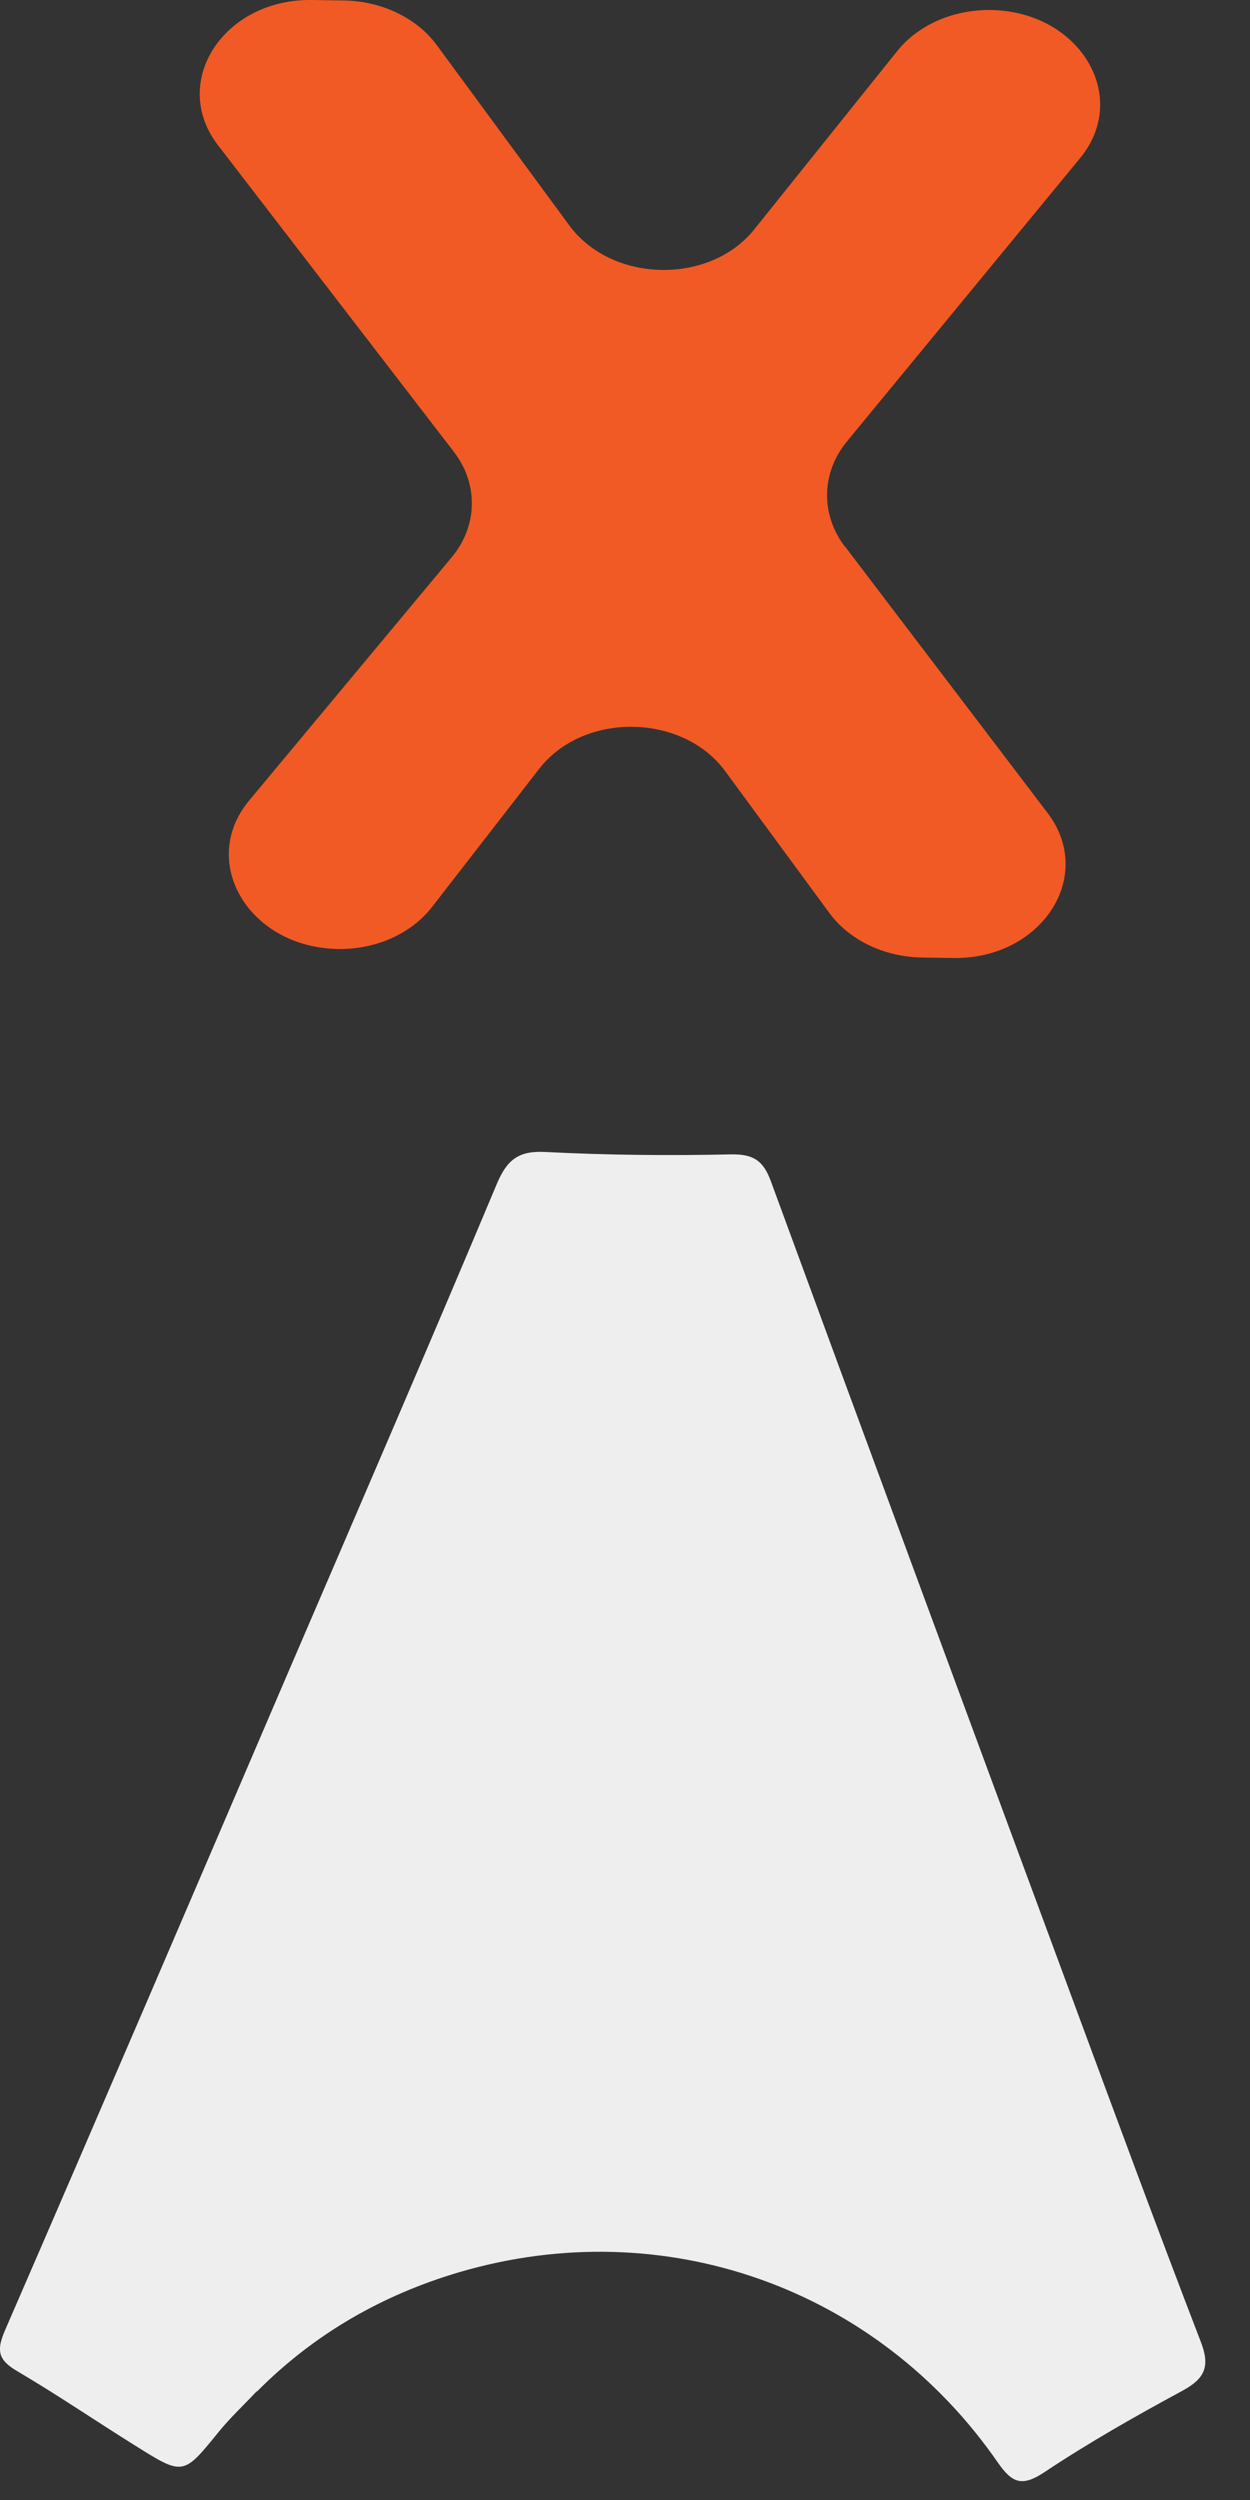
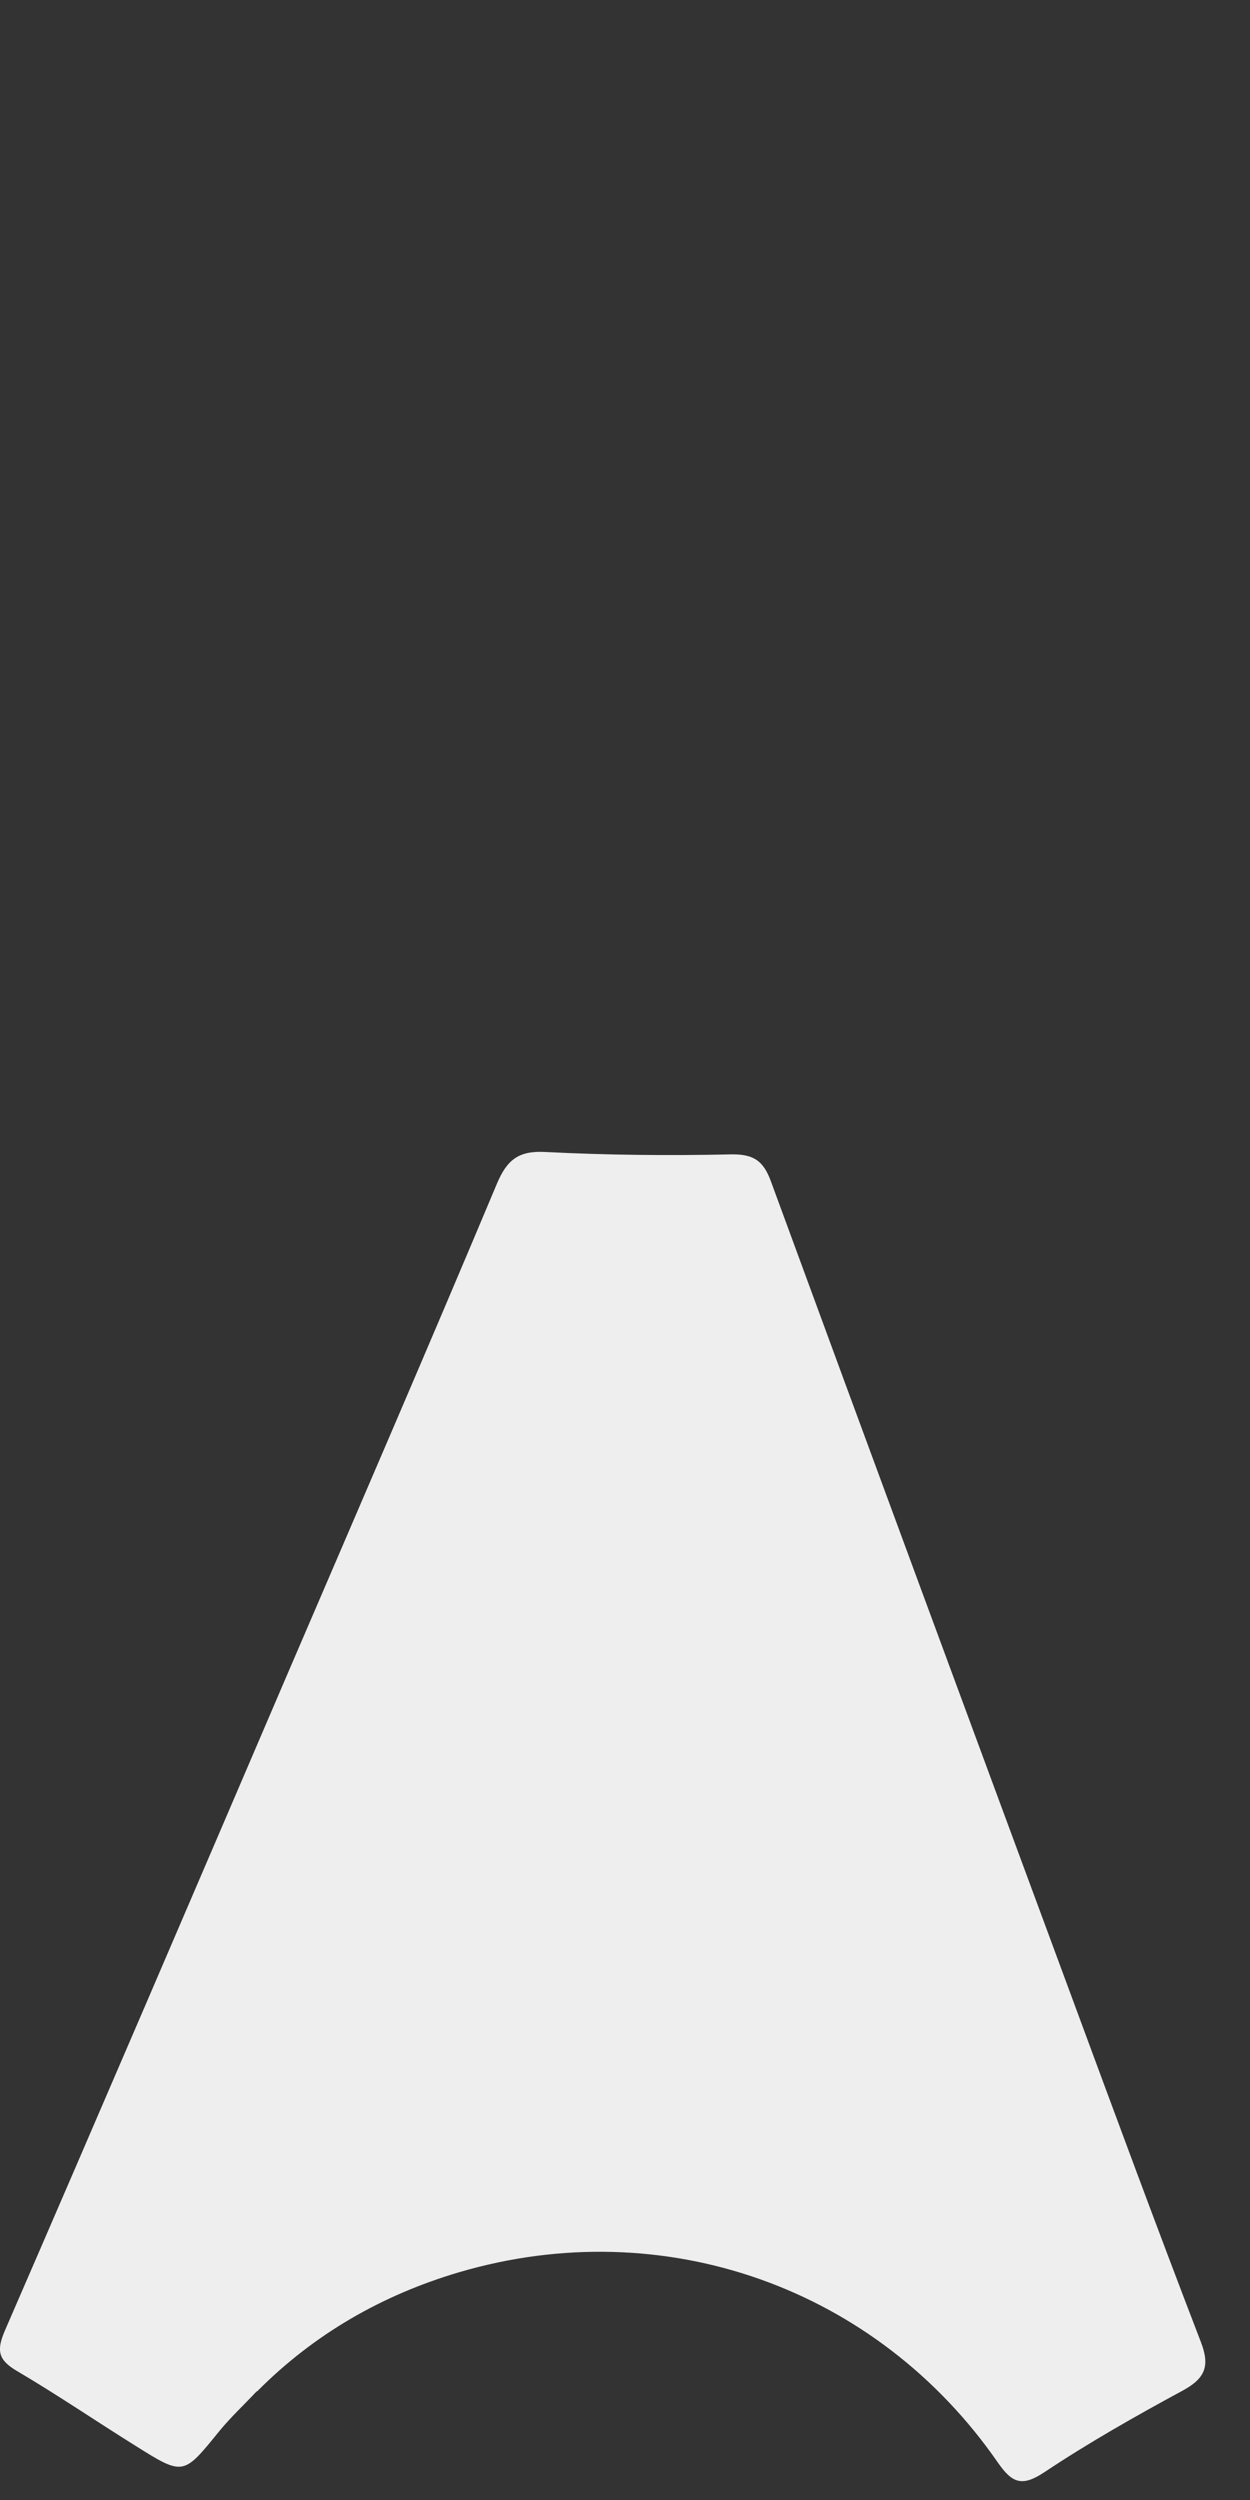
<svg xmlns="http://www.w3.org/2000/svg" width="10" height="20" viewBox="0 0 10 20" fill="none">
  <rect x="0" y="0" width="10" height="20" fill="#333333" stroke="none" />
-   <path d="M6.76 4.372L8.381 6.504C8.765 7.01 8.333 7.674 7.627 7.664L7.374 7.66C7.074 7.655 6.795 7.522 6.635 7.304L5.802 6.17C5.46 5.704 4.667 5.694 4.313 6.151L3.457 7.255C3.29 7.47 3.008 7.596 2.706 7.592C1.994 7.582 1.583 6.897 1.994 6.403L3.613 4.459C3.823 4.207 3.829 3.87 3.629 3.612L1.745 1.163C1.355 0.659 1.787 -0.01 2.495 0L2.753 0.004C3.053 0.009 3.332 0.142 3.492 0.358L4.555 1.804C4.895 2.265 5.678 2.281 6.035 1.834L7.179 0.407C7.346 0.199 7.625 0.077 7.923 0.08H7.926C8.637 0.091 9.047 0.772 8.64 1.266L6.776 3.531C6.57 3.781 6.563 4.113 6.758 4.372H6.76Z" fill="#F15A24" />
  <path d="M2.053 19.131C1.952 19.239 1.841 19.342 1.748 19.457C1.467 19.803 1.467 19.807 1.085 19.567C0.769 19.37 0.46 19.159 0.139 18.97C-0.013 18.881 -0.031 18.808 0.039 18.645C0.799 16.894 1.552 15.137 2.304 13.382C2.864 12.079 3.427 10.776 3.976 9.468C4.057 9.277 4.15 9.204 4.364 9.216C4.858 9.241 5.355 9.246 5.849 9.235C6.028 9.232 6.107 9.286 6.167 9.45C6.962 11.617 7.762 13.781 8.563 15.947C8.907 16.878 9.251 17.811 9.607 18.736C9.681 18.928 9.642 19.026 9.463 19.124C9.086 19.328 8.712 19.54 8.356 19.777C8.177 19.896 8.098 19.866 7.984 19.702C7.014 18.299 5.311 17.697 3.676 18.177C3.058 18.359 2.513 18.672 2.057 19.131H2.053Z" fill="#EEEEEE" />
</svg>